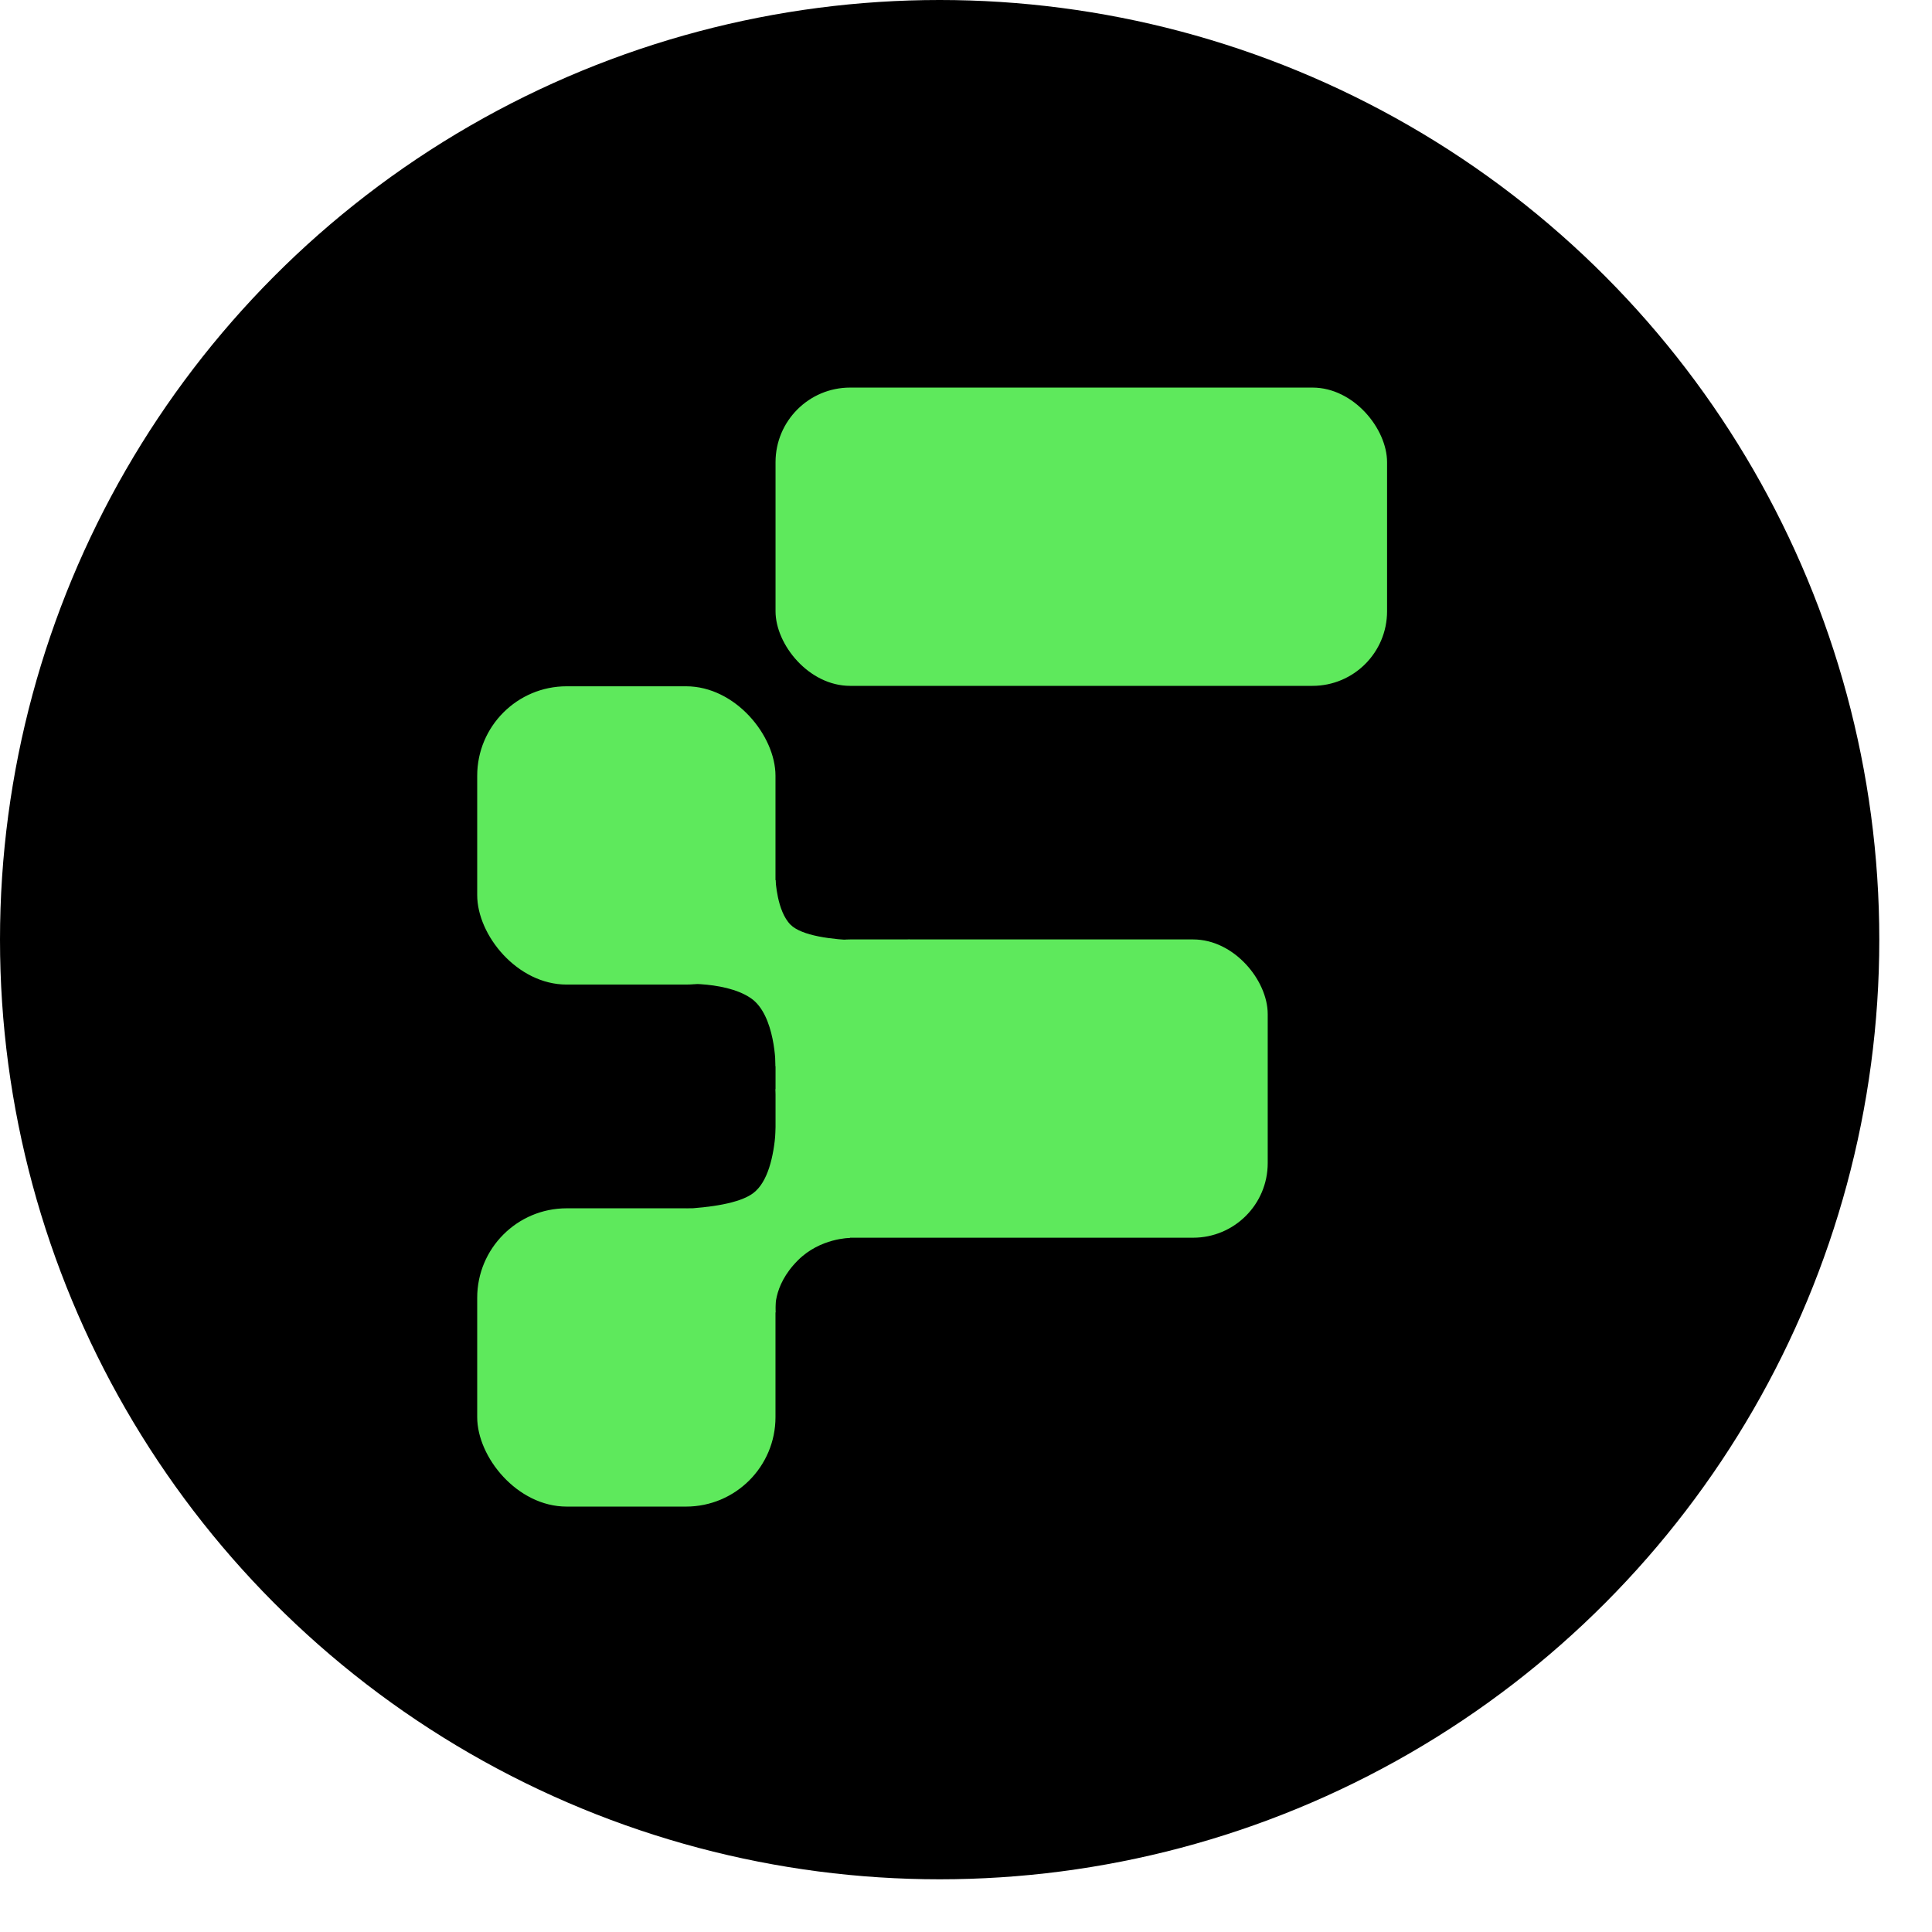
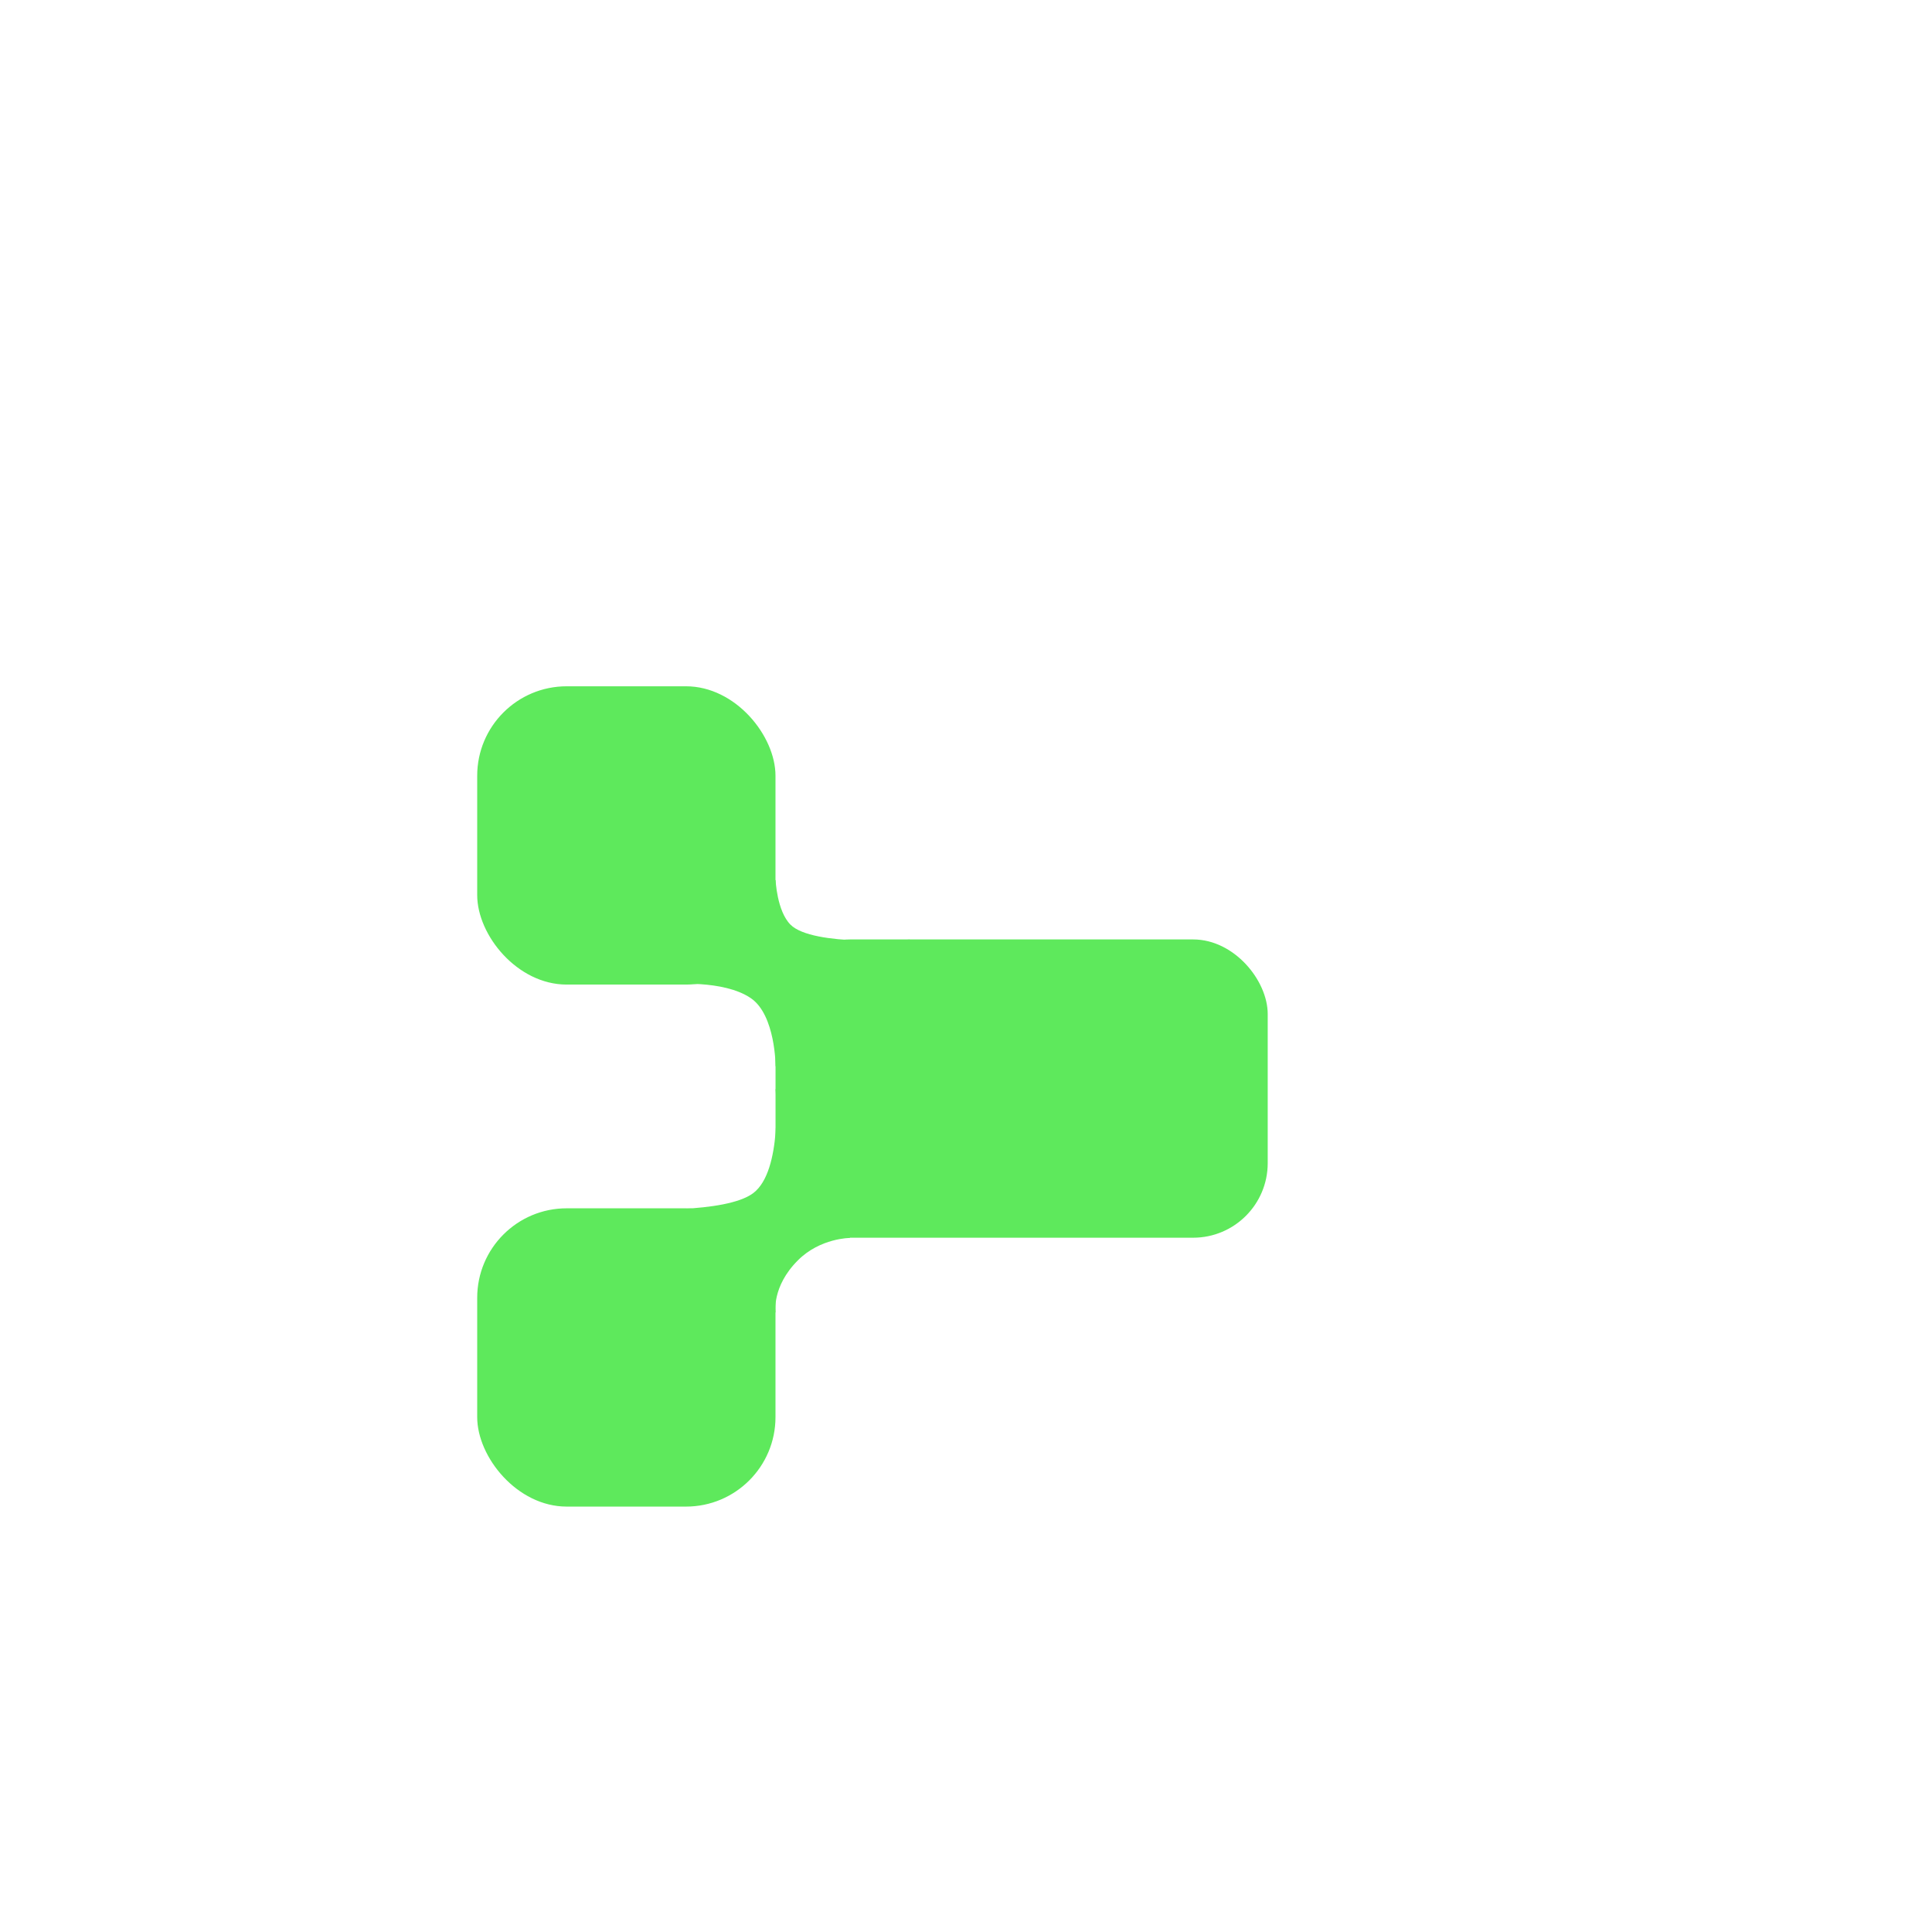
<svg xmlns="http://www.w3.org/2000/svg" width="36" height="36" viewBox="0 0 36 36" fill="none">
-   <circle cx="17.509" cy="17.509" r="17.509" fill="black" />
-   <rect x="14.451" y="7.222" width="11.395" height="5.558" rx="1.39" fill="#5EE95C" />
  <rect x="14.451" y="17.505" width="9.171" height="5.558" rx="1.39" fill="#5EE95C" />
  <rect x="8.892" y="12.788" width="5.558" height="5.558" rx="1.667" fill="#5EE95C" />
  <rect x="8.892" y="22.515" width="5.558" height="5.558" rx="1.667" fill="#5EE95C" />
  <path d="M14.451 20.288L15.84 23.067C15.84 23.067 15.284 23.067 14.868 23.484C14.376 23.975 14.451 24.457 14.451 24.457L11.81 22.53C11.81 22.53 13.521 22.618 14.034 22.233C14.591 21.816 14.451 20.288 14.451 20.288Z" fill="#5EE95C" />
  <path d="M14.452 19.87L16.953 17.507C16.953 17.507 15.147 17.646 14.73 17.23C14.476 16.976 14.452 16.396 14.452 16.396L12.507 18.341C12.507 18.341 13.479 18.25 13.99 18.599C14.452 18.913 14.452 19.87 14.452 19.87Z" fill="#5EE95C" />
</svg>